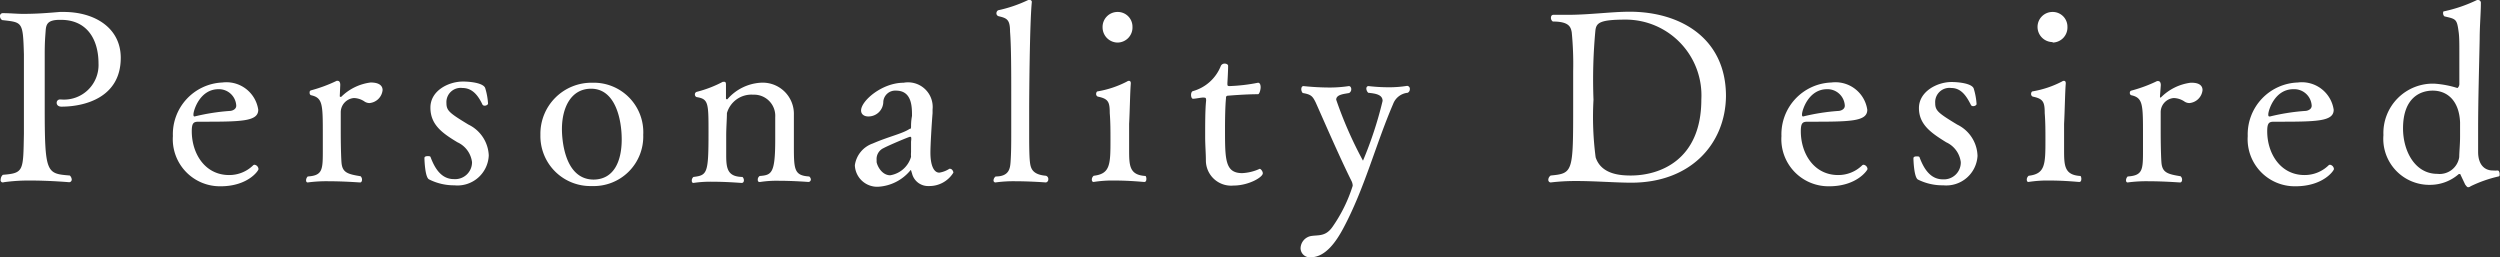
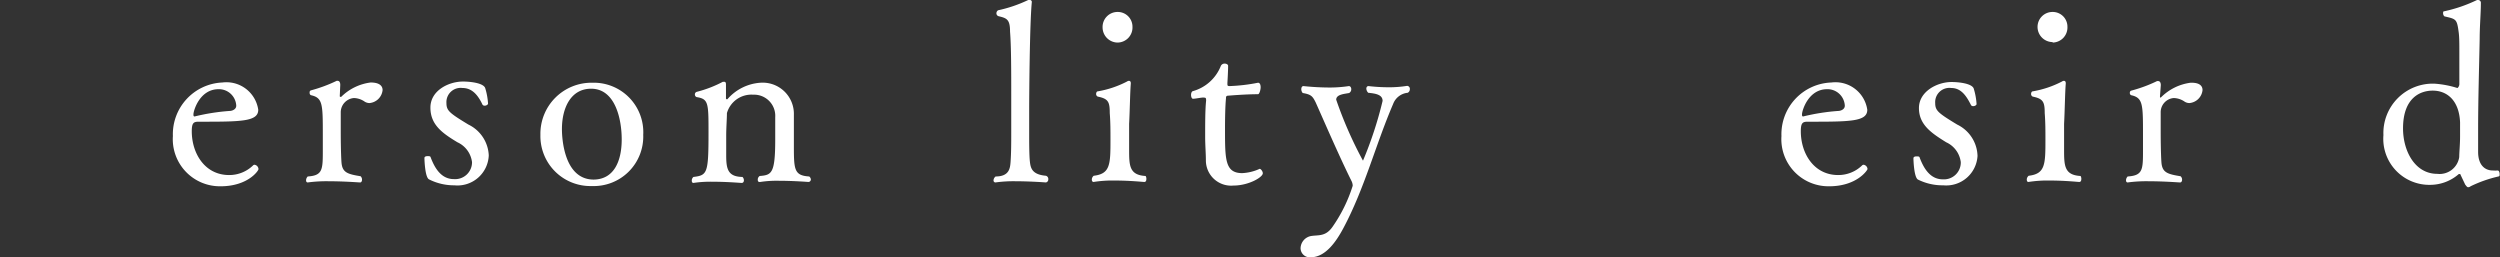
<svg xmlns="http://www.w3.org/2000/svg" width="209.1" height="21.52" viewBox="0 0 209.1 21.52">
  <rect x="0" y="0" width="209.1" height="21.52" fill="#333333" stroke="none" />
  <defs>
    <style>.cls-1{fill:#fff;}</style>
  </defs>
  <g id="レイヤー_2" data-name="レイヤー 2">
    <g id="レイヤー_1-2" data-name="レイヤー 1">
-       <path class="cls-1" d="M5.14,8.92c-.28,0-.4-.16-.4-.32A.27.27,0,0,1,5,8.32h.1a2.89,2.89,0,0,0,3.14-3c0-2.08-1-3.66-3.14-3.66C4,1.64,3.86,2,3.82,2.56s-.08.94-.08,2c0,1.38,0,2.88,0,4.26,0,5.68.12,5.7,2.1,5.86A.52.52,0,0,1,6,15a.22.22,0,0,1-.22.24s-1.6-.14-3.2-.14a15.19,15.19,0,0,0-2.26.14h0A.19.19,0,0,1,.06,15a.52.52,0,0,1,.18-.38C2,14.48,1.94,14.3,2,11.2c0-.78,0-2.48,0-4C2,6.06,2,5,2,4.54,1.92,1.78,1.88,1.88.18,1.68A.38.38,0,0,1,0,1.36.23.23,0,0,1,.22,1.1h0c.64,0,1.2.06,1.7.06C3,1.16,3.82,1.1,5,1h.34c2.54,0,4.76,1.3,4.76,3.84C10.1,8.16,7.08,8.92,5.14,8.92Z" />
      <path class="cls-1" d="M18.46,15.58a3.94,3.94,0,0,1-4-4.2A4.33,4.33,0,0,1,18.6,6.9a2.69,2.69,0,0,1,3,2.28c0,1-1.44,1-5,1-.42,0-.56.12-.56.8,0,1.86,1.1,3.66,3.12,3.66a2.85,2.85,0,0,0,2-.8.18.18,0,0,1,.14-.06.39.39,0,0,1,.32.36C21.64,14.26,20.74,15.58,18.46,15.58Zm-.18-8.12c-1.58,0-2.1,1.8-2.1,2.1,0,.1,0,.18.1.18h0a17.57,17.57,0,0,1,2.92-.46c.2,0,.56-.12.56-.44A1.45,1.45,0,0,0,18.28,7.46Z" />
      <path class="cls-1" d="M32,7.54a1.21,1.21,0,0,1-1.1,1.08.77.77,0,0,1-.4-.12,1.65,1.65,0,0,0-.9-.3,1.2,1.2,0,0,0-1.1,1.22c0,.3,0,.88,0,1.46,0,1.92.06,2.68.06,2.68.06.86.48,1,1.6,1.18a.39.39,0,0,1,.12.28c0,.14-.06.24-.16.24s-1.32-.1-2.62-.1a11.61,11.61,0,0,0-1.76.1h0c-.1,0-.14-.08-.14-.18a.46.46,0,0,1,.14-.32C27,14.68,27,14.18,27,12.54v-.22c0-.28,0-.64,0-1,0-2.62,0-3.14-1-3.36a.2.2,0,0,1-.1-.2A.17.17,0,0,1,26,7.56a12.18,12.18,0,0,0,2.16-.8h.08c.14,0,.22.12.22.34L28.42,8v0c0,.08,0,.1.06.1s0,0,.06,0A4.24,4.24,0,0,1,31,6.9C31.76,6.9,32,7.2,32,7.54Z" />
      <path class="cls-1" d="M38,15.5A4.61,4.61,0,0,1,35.88,15c-.34-.18-.38-1.68-.38-1.78v0c0-.12.12-.16.26-.16s.24,0,.26.1c.34.9.88,1.82,1.94,1.82a1.41,1.41,0,0,0,1.52-1.42,2.11,2.11,0,0,0-1.22-1.66C37,11.14,36,10.44,36,9s1.54-2.18,2.72-2.18c.62,0,1.7.12,1.86.54a5.54,5.54,0,0,1,.24,1.3c0,.1-.16.18-.28.18a.22.22,0,0,1-.18-.08C40,8,39.52,7.36,38.68,7.36a1.19,1.19,0,0,0-1.34,1.26c0,.64.26.84,1.84,1.8A3,3,0,0,1,40.88,13,2.62,2.62,0,0,1,38,15.5Z" />
      <path class="cls-1" d="M49.5,15.56a4.18,4.18,0,0,1-4.3-4.28,4.27,4.27,0,0,1,4.34-4.36,4.14,4.14,0,0,1,4.26,4.36A4.14,4.14,0,0,1,49.5,15.56Zm-.06-8.14C47.76,7.42,47,9,47,10.8c0,.68.14,4.22,2.66,4.22C51.34,15,52,13.5,52,11.66,52,10,51.48,7.42,49.44,7.42Z" />
      <path class="cls-1" d="M67.82,15a.21.21,0,0,1-.2.22s-1.26-.1-2.46-.1a9.11,9.11,0,0,0-1.58.1h-.06c-.1,0-.14-.08-.14-.18a.36.36,0,0,1,.16-.32c1-.08,1.3-.2,1.3-3.06,0-.58,0-1.5,0-1.86A1.77,1.77,0,0,0,63,7.92a2.13,2.13,0,0,0-2.2,1.54c0,.46-.06,1.22-.06,1.88,0,.38,0,.72,0,.94V13c0,1.14.14,1.78,1.36,1.8a.39.39,0,0,1,.12.28c0,.12-.06.22-.18.22s-1.22-.1-2.42-.1a9.76,9.76,0,0,0-1.62.1h0c-.1,0-.14-.08-.14-.2a.39.39,0,0,1,.14-.3c1.16-.14,1.26-.3,1.26-3.68,0-2.52,0-2.84-1-3a.23.23,0,0,1-.14-.22.22.22,0,0,1,.16-.22,9.75,9.75,0,0,0,2.18-.84l.12,0c.1,0,.14.08.14.22V7c0,.26,0,.7,0,1v.22s0,.08.06.08,0,0,.06,0a4,4,0,0,1,2.76-1.38A2.61,2.61,0,0,1,66.4,9.6v2.5c0,2.06,0,2.58,1.28,2.66A.35.35,0,0,1,67.82,15Z" />
-       <path class="cls-1" d="M77.68,15.56a1.38,1.38,0,0,1-1.4-1.06c-.06-.18-.08-.28-.1-.28s0,0-.06.06a3.77,3.77,0,0,1-2.68,1.34,1.87,1.87,0,0,1-1.94-1.8A2.26,2.26,0,0,1,73,12c1.38-.6,2.44-.8,3.08-1.22.06,0,.12,0,.12-.18s0-.48.08-.9c0-.76,0-2.12-1.34-2.12a1,1,0,0,0-1.06.92,1.24,1.24,0,0,1-1.26,1.24c-.34,0-.6-.18-.6-.5,0-.8,1.74-2.32,3.56-2.32A2.06,2.06,0,0,1,78,9.16c0,.1,0,.2,0,.3-.08,1-.18,2.7-.18,3.3,0,1.06.28,1.68.74,1.68a2.15,2.15,0,0,0,.84-.32.12.12,0,0,1,.08,0c.14,0,.26.2.26.32A2.35,2.35,0,0,1,77.68,15.56Zm-1.46-3.92c0-.14,0-.2-.1-.2s-1.84.74-2.2.94a1,1,0,0,0-.6,1v.18c.08.4.48,1.1,1.14,1.1a2.18,2.18,0,0,0,1.74-1.54v0a2.55,2.55,0,0,1,0-.4c0-.32,0-.66,0-.86Z" />
      <path class="cls-1" d="M87.68,15a.25.25,0,0,1-.2.26s-1.28-.1-2.52-.1a10.8,10.8,0,0,0-1.7.1h0a.16.16,0,0,1-.16-.18.41.41,0,0,1,.18-.32c1.12,0,1.2-.68,1.24-1.16.06-.8.06-1.7.06-2.52,0-.54,0-1.8,0-3.2,0-1.86,0-4-.1-5.24,0-1-.26-1.12-.94-1.28a.25.25,0,0,1-.2-.24.3.3,0,0,1,.14-.26A11.34,11.34,0,0,0,86,0a.25.25,0,0,1,.12,0,.16.16,0,0,1,.18.18v0c-.18,1.84-.22,7.92-.22,9.06,0,.66,0,1.26,0,1.8,0,.88,0,1.94.06,2.48s.18,1.08,1.34,1.18A.28.28,0,0,1,87.68,15Z" />
      <path class="cls-1" d="M95.88,15c0,.12-.06.22-.16.22s-1.2-.12-2.46-.12a10.2,10.2,0,0,0-1.8.12h0c-.08,0-.14-.08-.14-.2a.41.41,0,0,1,.16-.32c1.38-.16,1.4-.94,1.4-3,0-.74,0-1.48-.06-2.24,0-.94-.12-1.2-1-1.38a.23.23,0,0,1-.14-.22c0-.12.06-.22.14-.22a8.33,8.33,0,0,0,2.44-.82.32.32,0,0,1,.16-.06c.1,0,.16.06.16.2V7c-.06.7-.08,2.24-.14,3.36,0,.46,0,1,0,1.54v.56c0,1.38,0,2.18,1.38,2.26A.44.44,0,0,1,95.88,15ZM93.48,3.56a1.27,1.27,0,0,1-1.26-1.28A1.25,1.25,0,0,1,93.48,1a1.23,1.23,0,0,1,1.24,1.24A1.26,1.26,0,0,1,93.48,3.56Z" />
      <path class="cls-1" d="M103.16,15.52a2.11,2.11,0,0,1-2.3-2.1c0-.58-.06-1.26-.06-2,0-1.1,0-2.26.08-3,0-.28-.06-.24-.2-.26s-.68.1-.9.1h0c-.1,0-.16-.16-.16-.32s.06-.3.16-.32a3.53,3.53,0,0,0,2.32-2.08.34.34,0,0,1,.34-.22c.14,0,.28.08.28.18v0c0,.46-.06,1.44-.06,1.44V7c0,.14,0,.2.18.2a14.78,14.78,0,0,0,2.38-.28h0c.16,0,.22.18.22.38s-.1.58-.22.58c-1.08,0-2.46.12-2.46.12-.22,0-.22.1-.22.24-.06.6-.08,1.6-.08,2.56,0,2.54,0,3.68,1.44,3.68a3.93,3.93,0,0,0,1.46-.36h0c.1,0,.26.22.26.36C105.66,14.8,104.46,15.52,103.16,15.52Z" />
      <path class="cls-1" d="M116.52,8.7c-1.48,3.44-2.38,7.06-4.18,10.42-.54,1-1.44,2.4-2.72,2.4a.77.77,0,0,1-.84-.78,1.07,1.07,0,0,1,.88-1c.64-.1,1.22.06,1.8-.78a12.54,12.54,0,0,0,1.68-3.42.91.91,0,0,0-.1-.4c-1-2-2.46-5.38-3-6.58-.26-.52-.38-.66-1.08-.78a.49.49,0,0,1-.12-.32c0-.14.06-.26.18-.26a21.35,21.35,0,0,0,2.16.12,10.53,10.53,0,0,0,1.64-.12h0c.12,0,.2.12.2.26a.36.36,0,0,1-.18.32c-.42.08-1.08.12-1.08.56A33.48,33.48,0,0,0,114,13.44a31.87,31.87,0,0,0,1.64-5c0-.54-.62-.62-1.2-.68a.53.53,0,0,1-.16-.34c0-.12.06-.22.18-.22a15.12,15.12,0,0,0,1.72.1,9.54,9.54,0,0,0,1.52-.12h0a.25.25,0,0,1,.22.28.33.33,0,0,1-.18.3A1.45,1.45,0,0,0,116.52,8.7Z" />
-       <path class="cls-1" d="M136.44,15.28c-1.28,0-3-.14-4.62-.14a17.57,17.57,0,0,0-2.12.12h0a.21.21,0,0,1-.2-.22.45.45,0,0,1,.2-.36c1.88-.18,1.88-.28,1.88-5.92,0-1.16,0-2.34,0-2.82a27.15,27.15,0,0,0-.12-3.24c-.08-.44-.22-.9-1.58-.9a.36.36,0,0,1-.16-.32c0-.12.06-.24.2-.24h0c.4,0,.8,0,1.2,0,1.8,0,3.7-.26,5.18-.26,4.26,0,8.06,2.22,8.06,7.06C144.32,12,141.44,15.28,136.44,15.28ZM136,1.64c-2.18,0-2.48.26-2.56.9a44,44,0,0,0-.16,5.8,25.94,25.94,0,0,0,.18,4.82c.46,1.4,2,1.52,2.94,1.52,2.42,0,5.9-1.28,5.9-6.36A6.34,6.34,0,0,0,136,1.64Z" />
      <path class="cls-1" d="M153,15.58a3.94,3.94,0,0,1-4-4.2,4.33,4.33,0,0,1,4.18-4.48,2.69,2.69,0,0,1,3,2.28c0,1-1.44,1-5,1-.42,0-.56.12-.56.8,0,1.86,1.1,3.66,3.12,3.66a2.85,2.85,0,0,0,2-.8.18.18,0,0,1,.14-.06.39.39,0,0,1,.32.36C156.18,14.26,155.28,15.58,153,15.58Zm-.18-8.12c-1.58,0-2.1,1.8-2.1,2.1,0,.1,0,.18.1.18h0a17.57,17.57,0,0,1,2.92-.46c.2,0,.56-.12.56-.44A1.45,1.45,0,0,0,152.82,7.46Z" />
      <path class="cls-1" d="M162.54,15.5a4.61,4.61,0,0,1-2.12-.48c-.34-.18-.38-1.68-.38-1.78v0c0-.12.12-.16.26-.16s.24,0,.26.1c.34.9.88,1.82,1.94,1.82A1.41,1.41,0,0,0,164,13.56a2.11,2.11,0,0,0-1.22-1.66c-1.22-.76-2.28-1.46-2.28-2.86s1.54-2.18,2.72-2.18c.62,0,1.7.12,1.86.54a5.54,5.54,0,0,1,.24,1.3c0,.1-.16.18-.28.18a.22.22,0,0,1-.18-.08c-.38-.76-.82-1.44-1.66-1.44a1.19,1.19,0,0,0-1.34,1.26c0,.64.26.84,1.84,1.8a3,3,0,0,1,1.7,2.62A2.62,2.62,0,0,1,162.54,15.5Z" />
      <path class="cls-1" d="M174.08,15c0,.12-.06.22-.16.22s-1.2-.12-2.46-.12a10.38,10.38,0,0,0-1.81.12h0c-.08,0-.13-.08-.13-.2a.41.41,0,0,1,.16-.32c1.38-.16,1.4-.94,1.4-3,0-.74,0-1.48-.06-2.24,0-.94-.13-1.2-1-1.38a.23.23,0,0,1-.14-.22c0-.12.06-.22.14-.22a8.33,8.33,0,0,0,2.44-.82.32.32,0,0,1,.16-.06c.1,0,.16.06.16.2V7c-.06.7-.08,2.24-.14,3.36,0,.46,0,1,0,1.54v.56c0,1.38,0,2.18,1.38,2.26A.44.44,0,0,1,174.08,15Zm-2.4-11.48a1.27,1.27,0,0,1-1.26-1.28A1.25,1.25,0,0,1,171.68,1a1.23,1.23,0,0,1,1.24,1.24A1.26,1.26,0,0,1,171.68,3.56Z" />
      <path class="cls-1" d="M184.22,7.54a1.21,1.21,0,0,1-1.1,1.08.75.75,0,0,1-.4-.12,1.68,1.68,0,0,0-.91-.3,1.19,1.19,0,0,0-1.09,1.22c0,.3,0,.88,0,1.46,0,1.92.06,2.68.06,2.68.06.86.48,1,1.6,1.18a.37.37,0,0,1,.13.28c0,.14-.06.24-.17.24s-1.32-.1-2.62-.1a11.61,11.61,0,0,0-1.76.1h0c-.1,0-.14-.08-.14-.18a.46.46,0,0,1,.14-.32c1.28-.08,1.28-.58,1.28-2.22v-.22c0-.28,0-.64,0-1,0-2.62,0-3.14-1-3.36a.2.2,0,0,1-.1-.2.17.17,0,0,1,.12-.18,11.89,11.89,0,0,0,2.16-.8h.08c.15,0,.23.12.23.34l-.07.94v0c0,.08,0,.1.07.1a.09.09,0,0,0,0,0,4.27,4.27,0,0,1,2.49-1.24C184,6.9,184.22,7.2,184.22,7.54Z" />
-       <path class="cls-1" d="M192,15.58a3.94,3.94,0,0,1-4-4.2,4.34,4.34,0,0,1,4.19-4.48,2.69,2.69,0,0,1,3,2.28c0,1-1.44,1-5,1-.42,0-.56.12-.56.8,0,1.86,1.11,3.66,3.12,3.66a2.86,2.86,0,0,0,2-.8.18.18,0,0,1,.14-.06.39.39,0,0,1,.32.36C195.22,14.26,194.32,15.58,192,15.58Zm-.18-8.12c-1.58,0-2.1,1.8-2.1,2.1,0,.1,0,.18.1.18h.05a17.44,17.44,0,0,1,2.91-.46c.21,0,.57-.12.57-.44A1.46,1.46,0,0,0,191.85,7.46Z" />
      <path class="cls-1" d="M206.64,15.58a.32.32,0,0,1-.2.08c-.09,0-.14-.08-.25-.22l-.38-.8s0-.08-.08-.08a.11.11,0,0,0-.08,0,3.64,3.64,0,0,1-2.36.9,3.85,3.85,0,0,1-3.94-4.16A4.13,4.13,0,0,1,203.65,7a8.18,8.18,0,0,1,1.88.36h0c.05,0,.17-.16.17-.32,0-.56,0-1.68,0-2.7,0-.64,0-1.22-.05-1.6-.15-1.14-.2-1.14-1.15-1.36-.09,0-.16-.16-.16-.26s0-.18.11-.18A12.18,12.18,0,0,0,207.18,0s0,0,.09,0a.23.23,0,0,1,.23.26c0,.84-.1,1.94-.1,3-.05,2.54-.13,5.08-.13,7.62,0,.6,0,1.22,0,1.82,0,1.06.52,1.56,1.24,1.56a2.71,2.71,0,0,0,.4,0c.1,0,.16.16.16.3s0,.18-.1.2A10.79,10.79,0,0,0,206.64,15.58Zm-3.17-8c-1,0-2.48.56-2.48,3.16,0,1.9,1,3.8,2.86,3.8a1.66,1.66,0,0,0,1.84-1.4c0-.36.07-1.06.07-1.72,0-.46,0-.92,0-1.2C205.68,8.42,204.69,7.58,203.47,7.58Z" />
    </g>
  </g>
</svg>